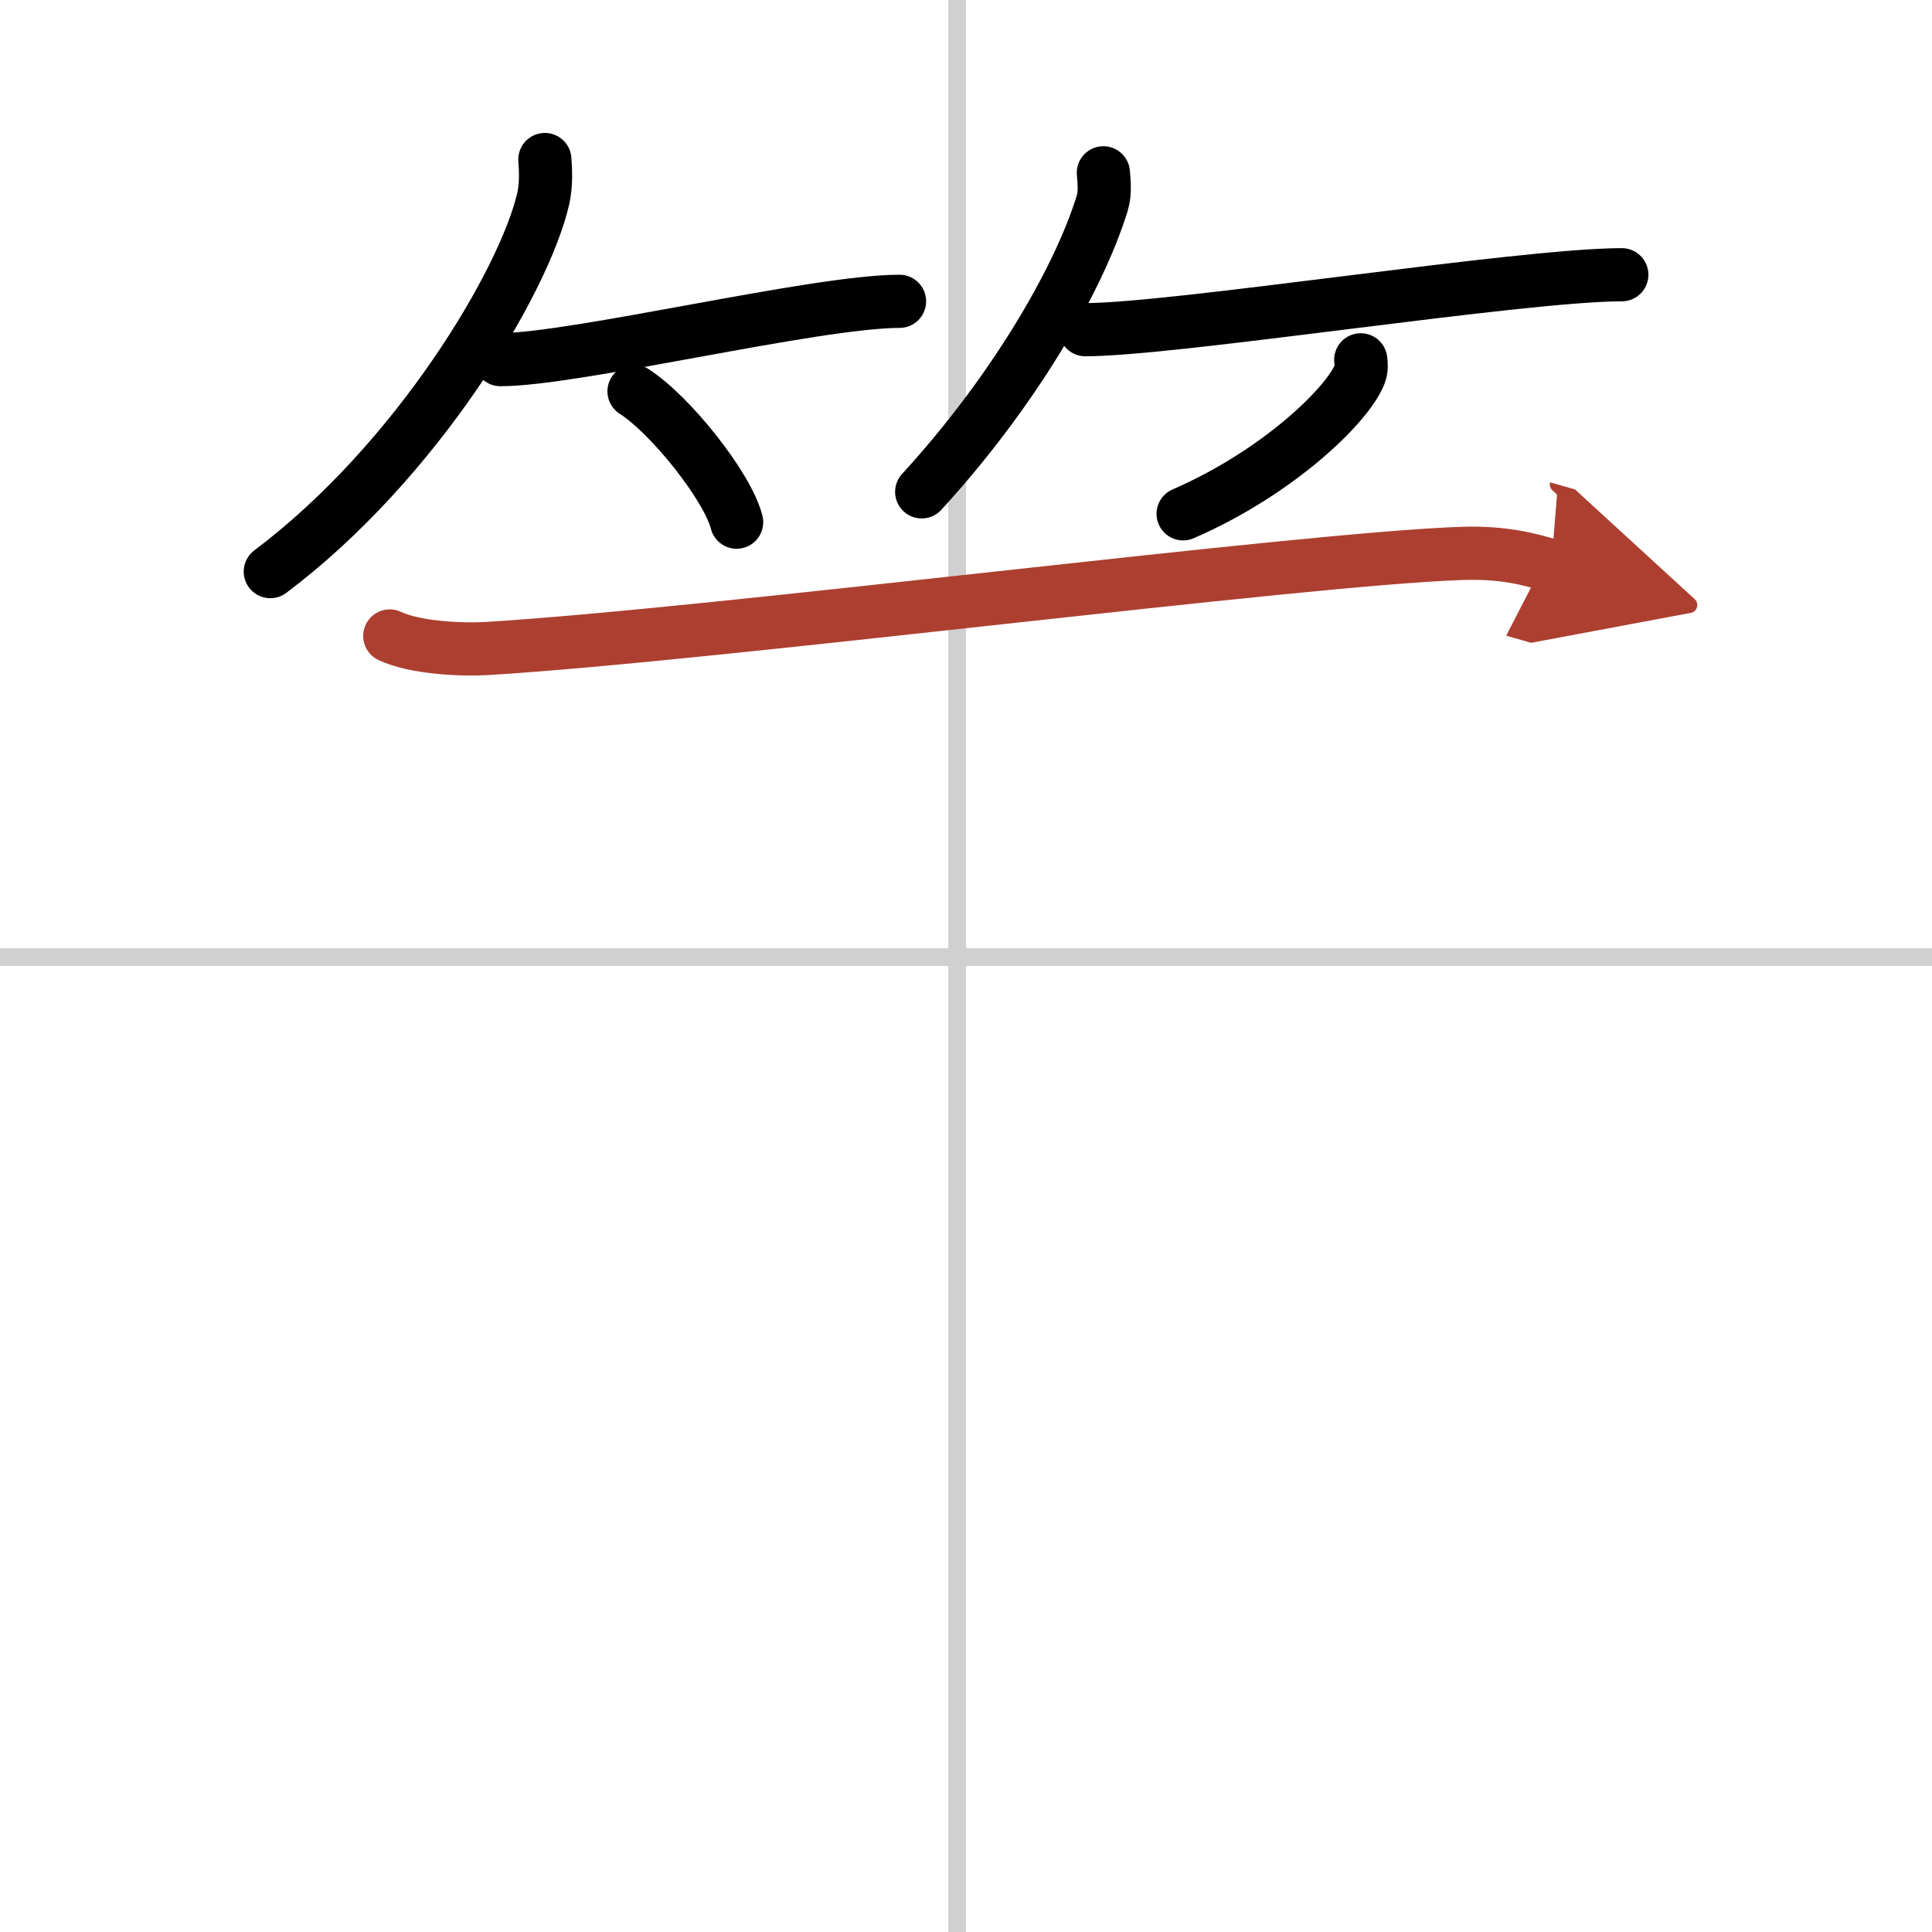
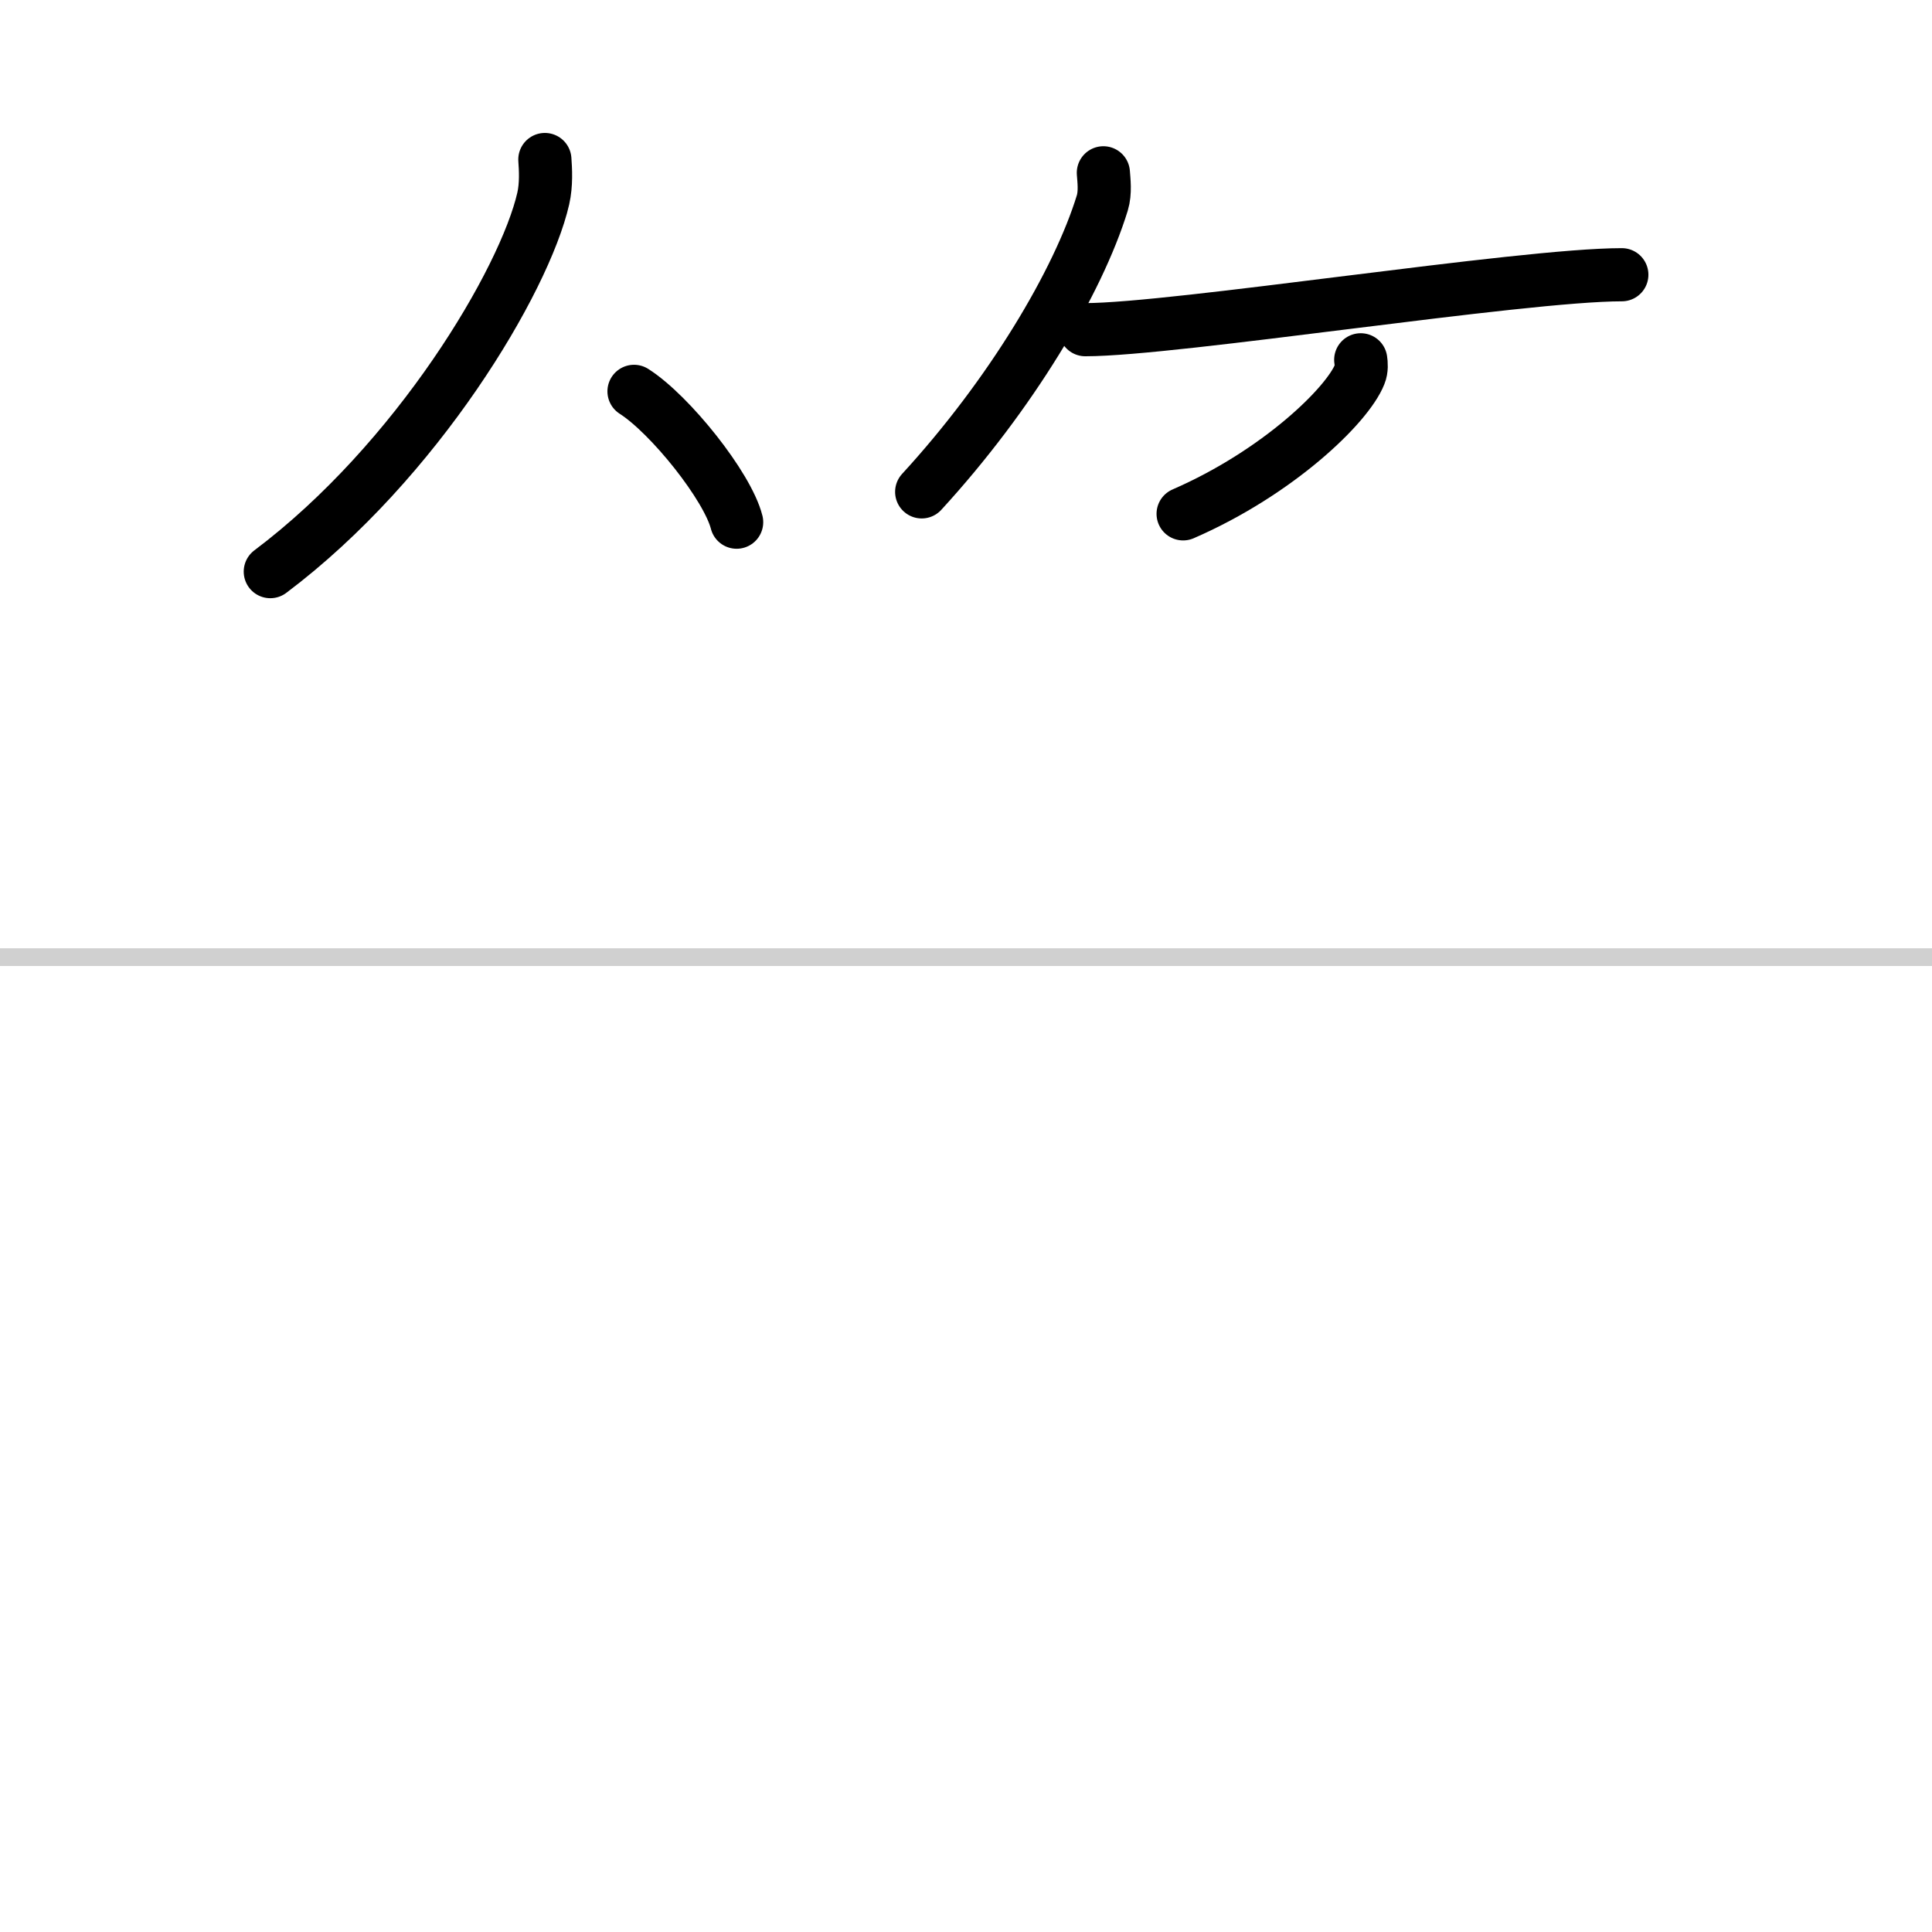
<svg xmlns="http://www.w3.org/2000/svg" width="400" height="400" viewBox="0 0 109 109">
  <defs>
    <marker id="a" markerWidth="4" orient="auto" refX="1" refY="5" viewBox="0 0 10 10">
-       <polyline points="0 0 10 5 0 10 1 5" fill="#ad3f31" stroke="#ad3f31" />
-     </marker>
+       </marker>
  </defs>
  <g fill="none" stroke="#000" stroke-linecap="round" stroke-linejoin="round" stroke-width="3">
-     <rect width="100%" height="100%" fill="#fff" stroke="#fff" />
-     <line x1="54" x2="54" y2="109" stroke="#d0d0d0" stroke-width="1" />
    <line x2="109" y1="54" y2="54" stroke="#d0d0d0" stroke-width="1" />
    <path d="m30.74 9c0.04 0.55 0.09 1.41-0.09 2.2-1.06 4.64-7.11 14.82-15.4 21.05" />
-     <path d="m28.23 20.29c4.22 0 17.78-3.29 22.52-3.29" />
    <path d="m35.77 22.08c2.04 1.3 5.28 5.36 5.79 7.38" />
    <path d="m62.25 9.75c0.03 0.42 0.12 1.11-0.06 1.7-1.37 4.46-5.16 10.82-10.19 16.3" />
    <path d="m61.23 18.6c5.06 0 24.59-3.1 30.27-3.1" />
    <path d="m76.77 20.3c0.03 0.2 0.06 0.53-0.06 0.82-0.68 1.73-4.6 5.54-9.96 7.87" />
-     <path d="m21.99 35.88c1.42 0.67 4.02 0.79 5.45 0.71 13.11-0.8 46.07-5.08 55.1-5.37 2.38-0.07 3.79 0.35 4.98 0.69" marker-end="url(#a)" stroke="#ad3f31" />
  </g>
</svg>